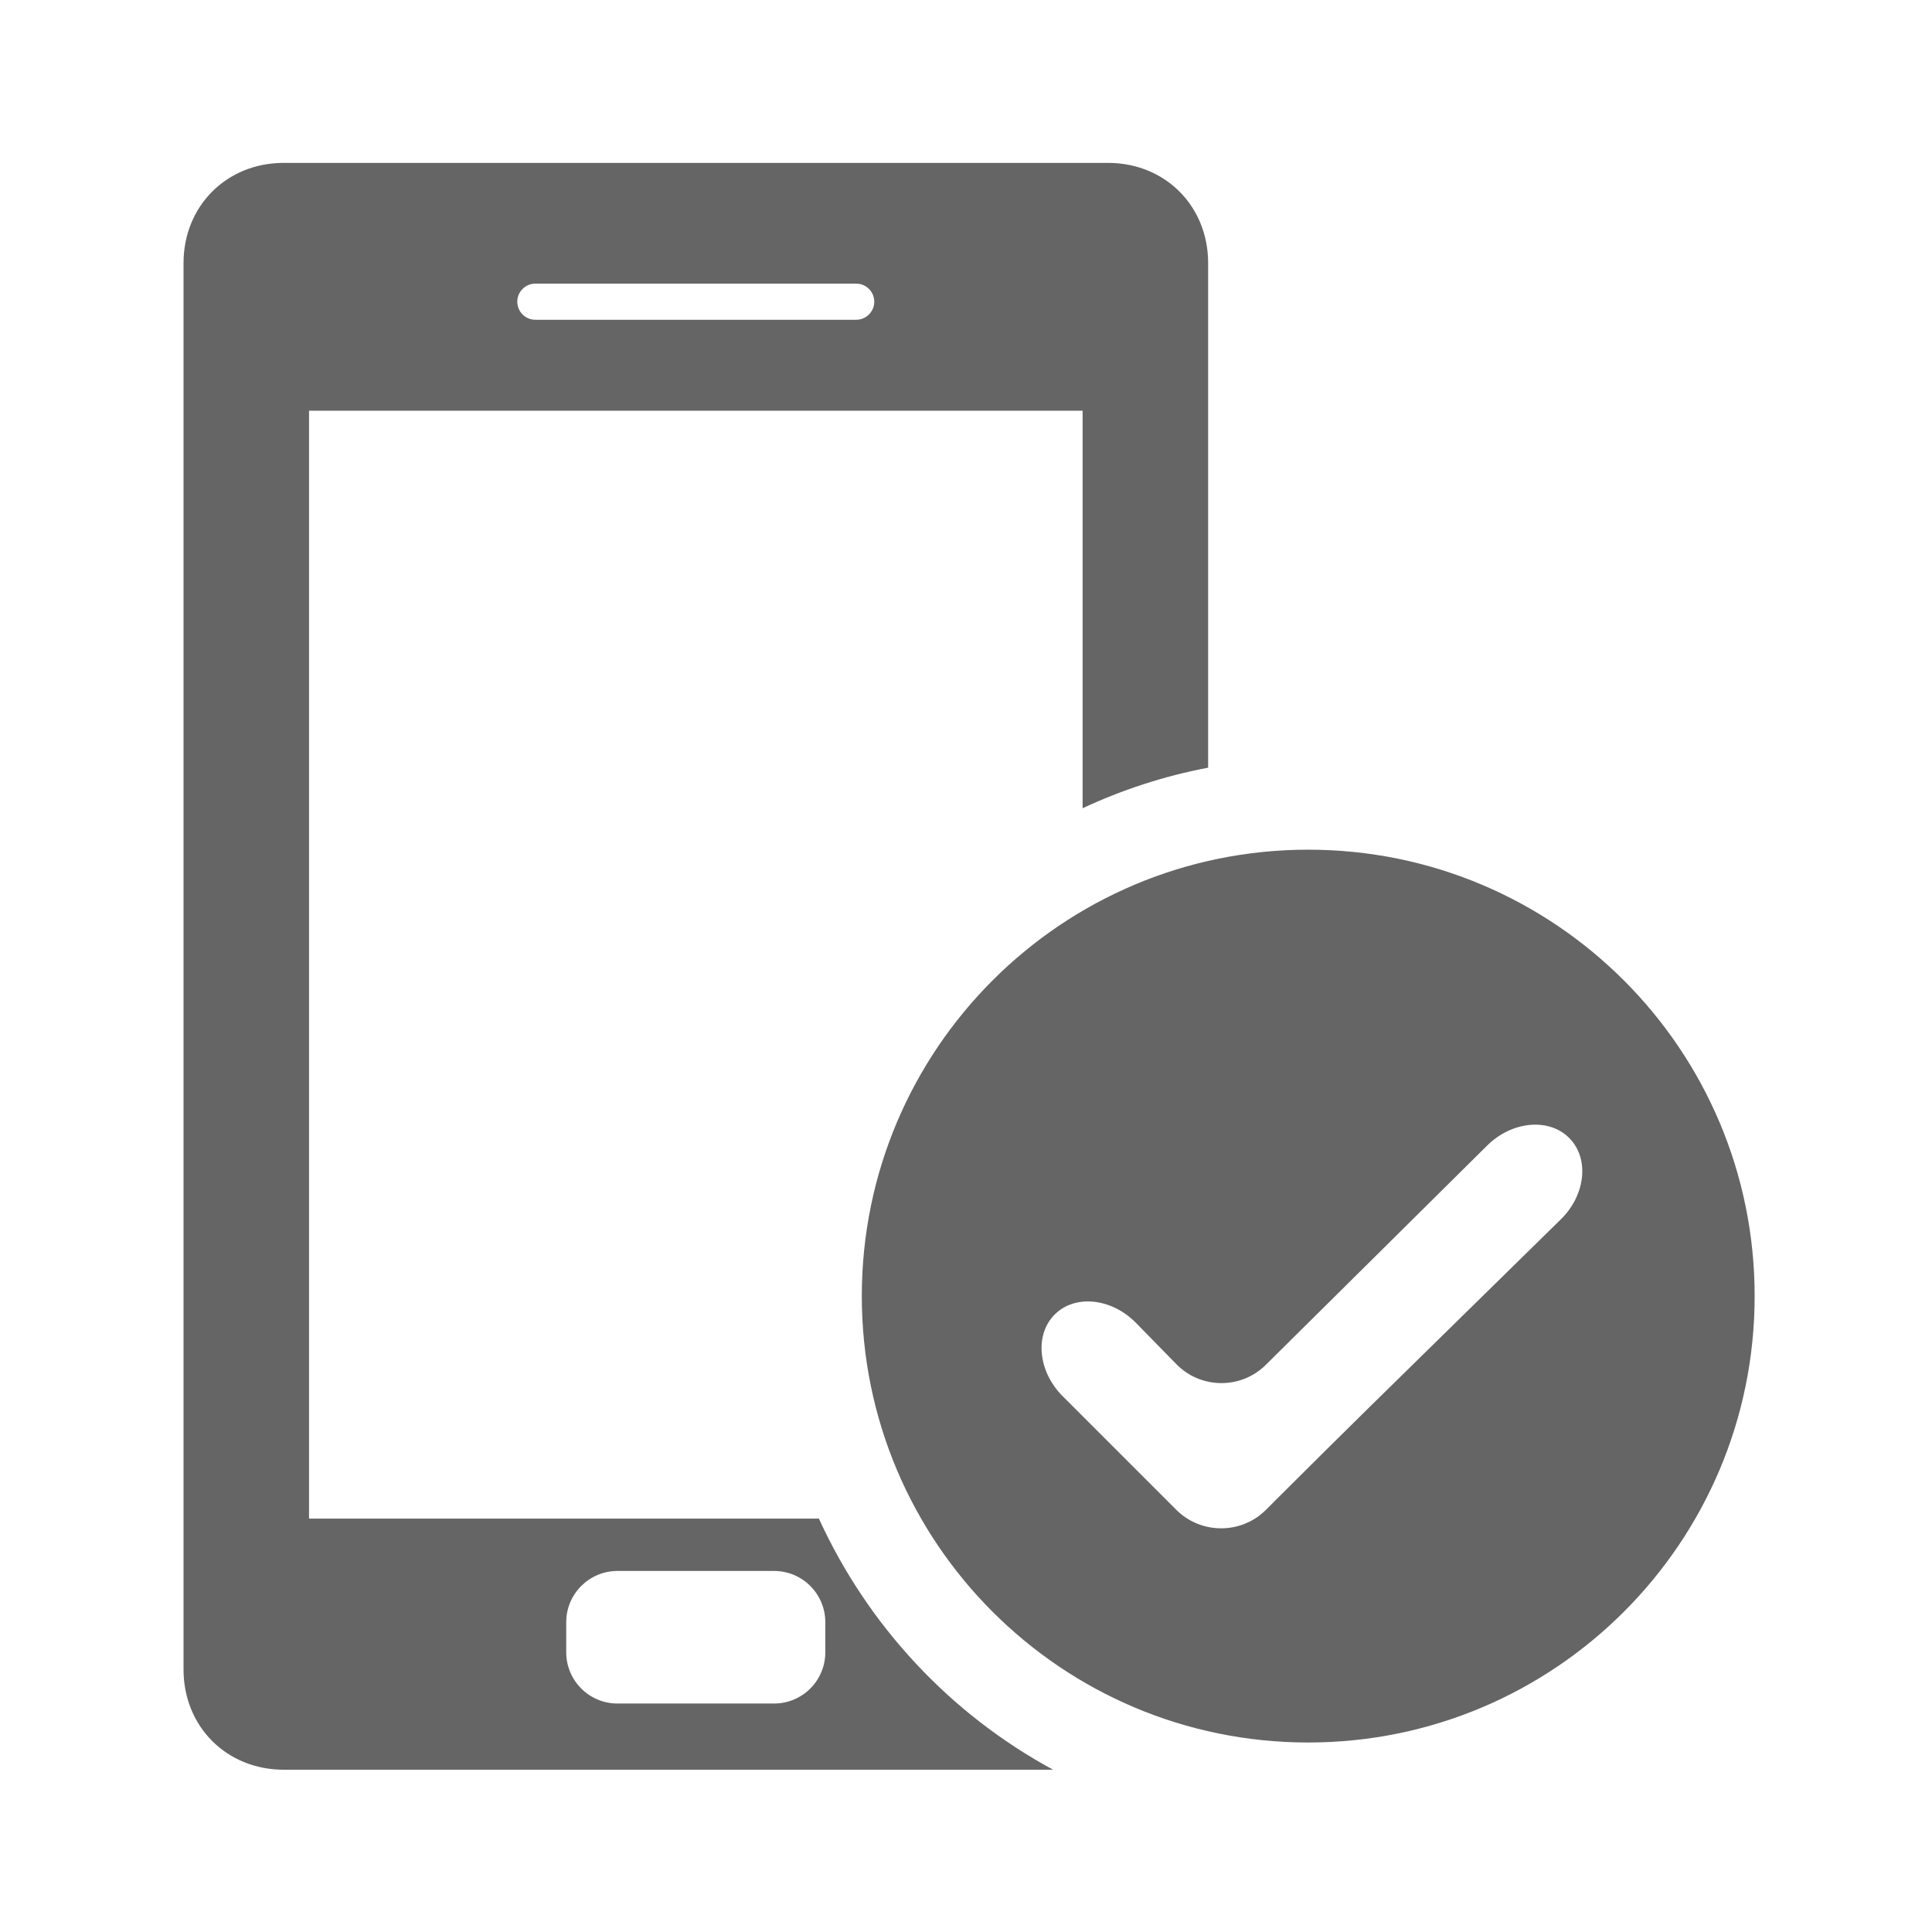
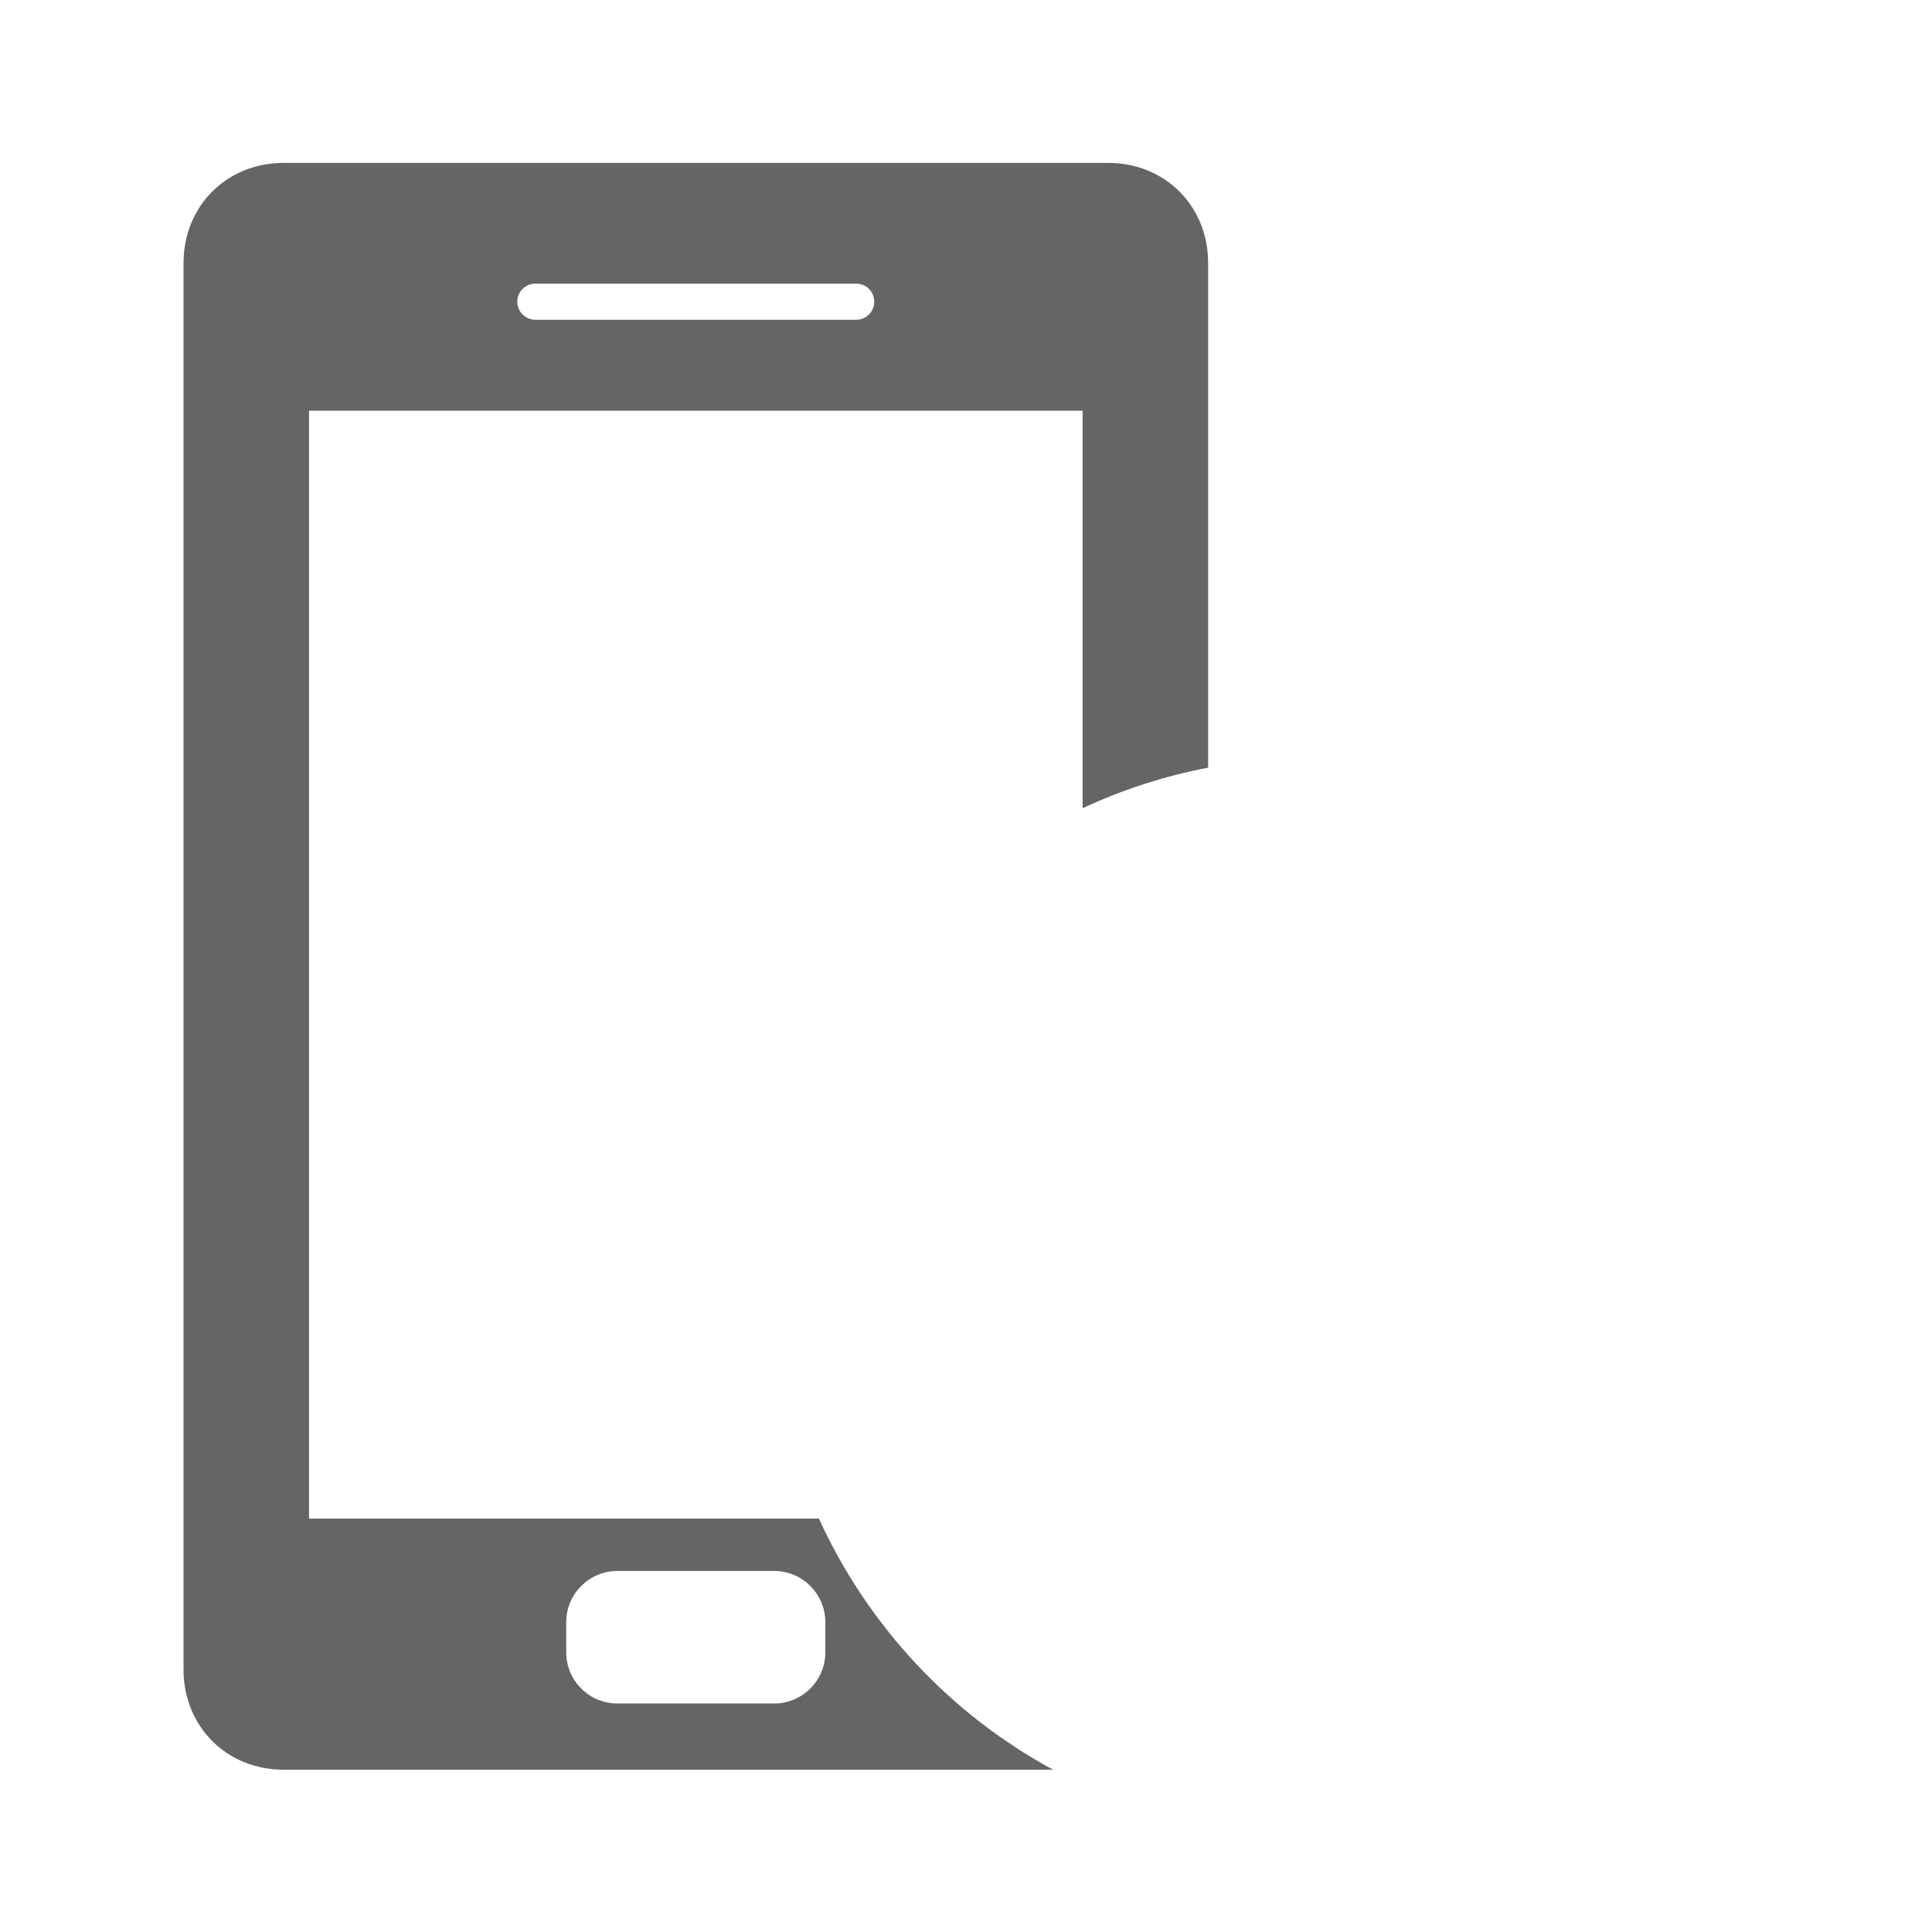
<svg xmlns="http://www.w3.org/2000/svg" width="207" height="207" viewBox="0 0 207 207" fill="none">
  <path d="M87.739 162.707H33.111V44.006H115.994V86.595C120.231 84.624 124.727 83.142 129.444 82.252V28.189C129.444 22.066 124.83 17.452 118.713 17.452H30.401C24.278 17.452 19.664 22.071 19.664 28.189V178.876C19.664 184.999 24.283 189.613 30.401 189.613H112.835C101.804 183.645 92.973 174.167 87.739 162.707ZM57.358 30.389H91.736C92.806 30.389 93.671 31.26 93.671 32.325C93.671 33.389 92.801 34.26 91.736 34.26H57.358C56.288 34.26 55.423 33.389 55.423 32.325C55.423 31.26 56.291 30.389 57.358 30.389ZM88.427 177.031C88.427 180.064 85.965 182.521 82.938 182.521H66.157C63.124 182.521 60.667 180.058 60.667 177.031V173.807C60.667 170.774 63.129 168.317 66.157 168.317H82.938C85.97 168.317 88.427 170.779 88.427 173.807V177.031Z" fill="#656565" />
-   <path d="M140.167 91.037C113.75 91.037 92.337 112.45 92.337 138.867C92.337 165.284 113.75 186.697 140.167 186.697C166.584 186.697 187.998 165.284 187.998 138.867C187.998 112.45 166.584 91.037 140.167 91.037ZM167.231 130.645L146.875 150.619C144.208 153.237 139.862 157.542 137.219 160.187L135.641 161.765C132.999 164.408 128.675 164.408 126.029 161.765L113.857 149.593C111.214 146.95 110.829 143.008 113.008 140.835C115.183 138.662 119.101 139.072 121.716 141.744L126.04 146.161C128.655 148.834 132.963 148.869 135.617 146.24L159.337 122.739C161.99 120.11 165.946 119.741 168.127 121.923C170.308 124.107 169.901 128.027 167.231 130.645Z" fill="#656565" />
</svg>